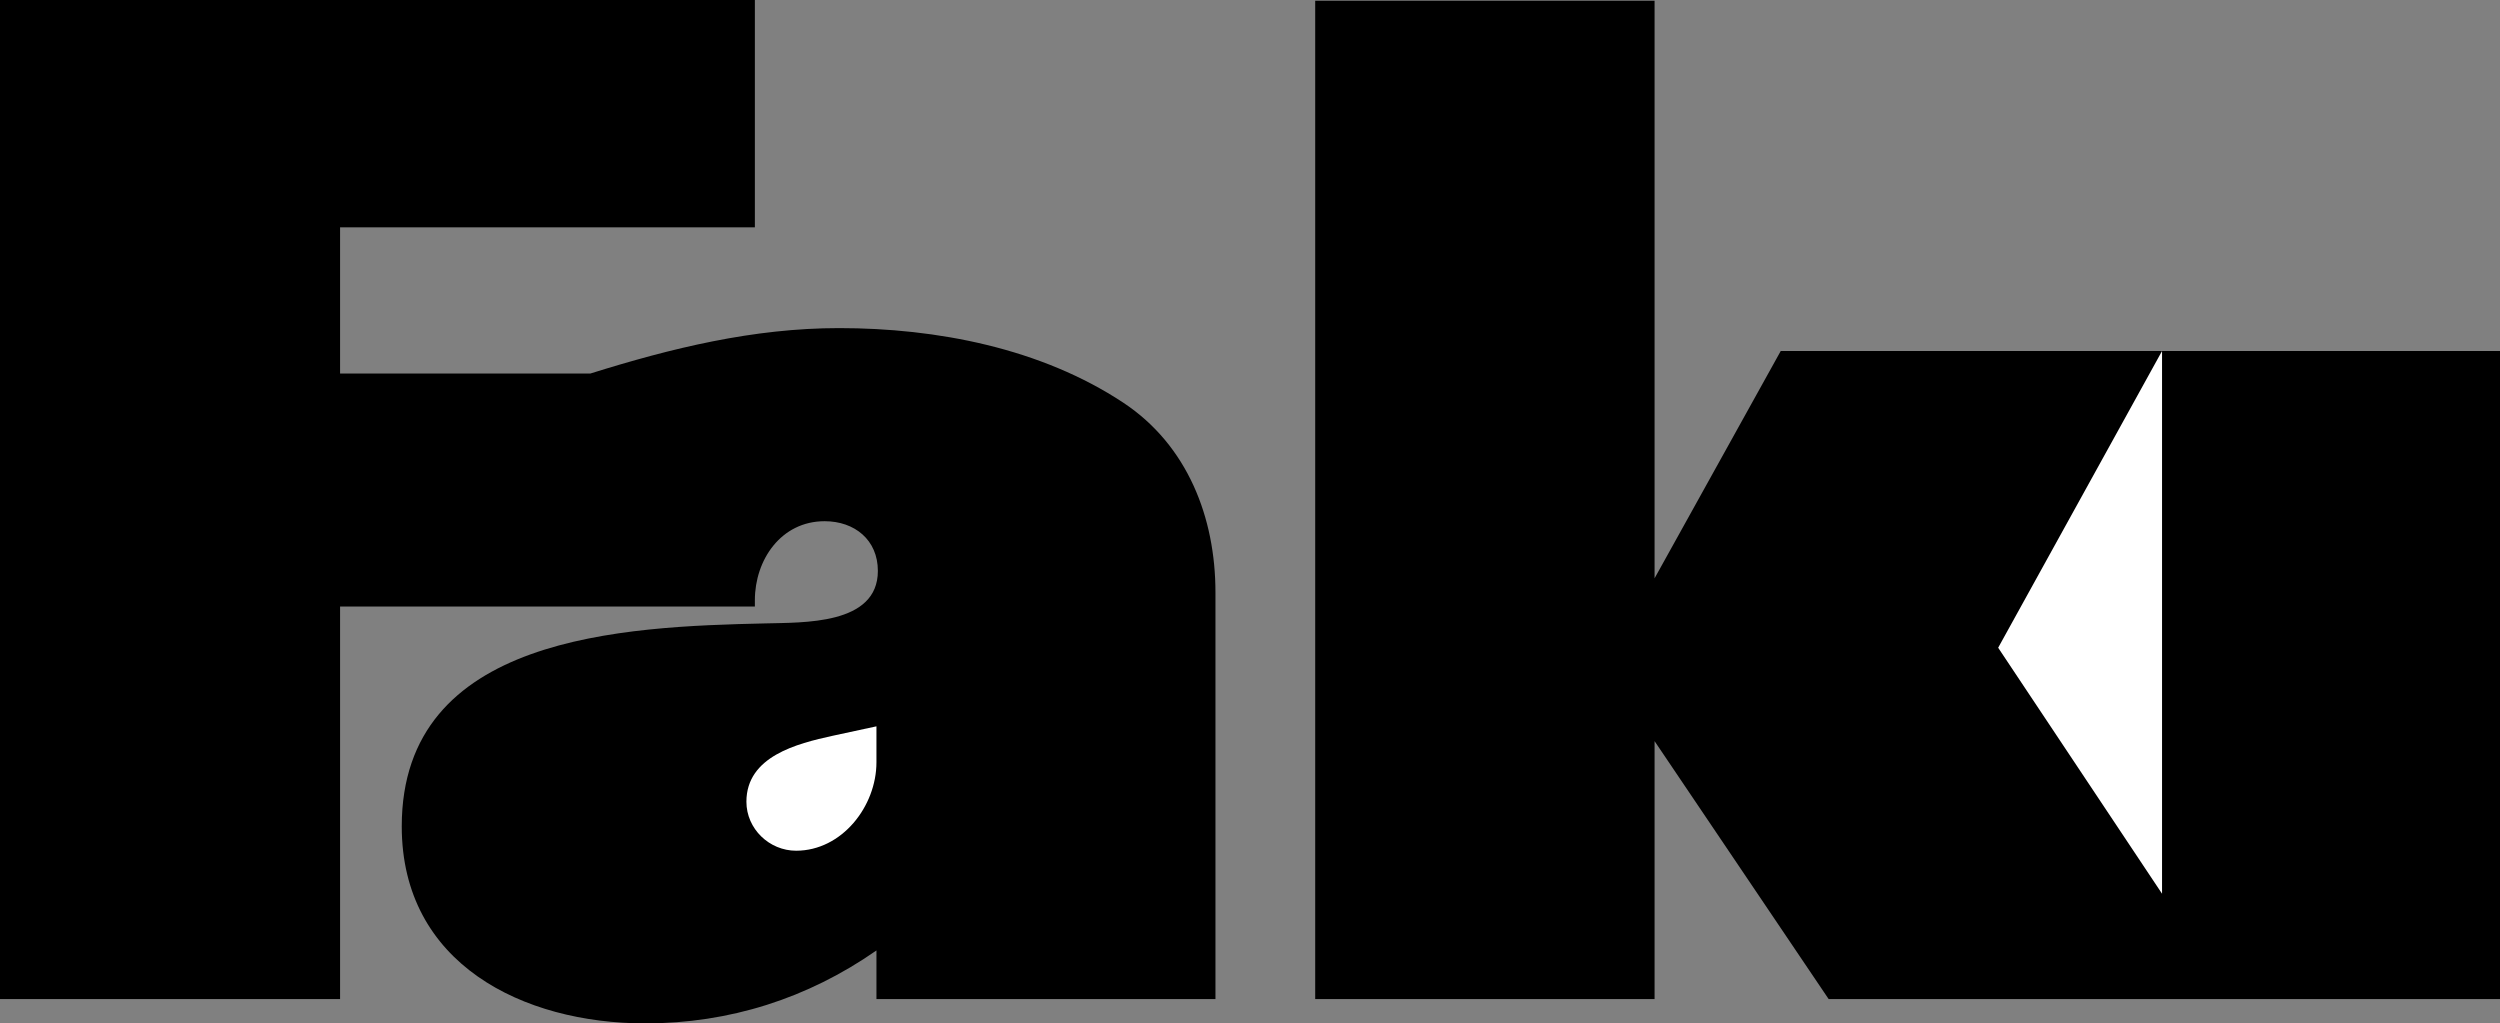
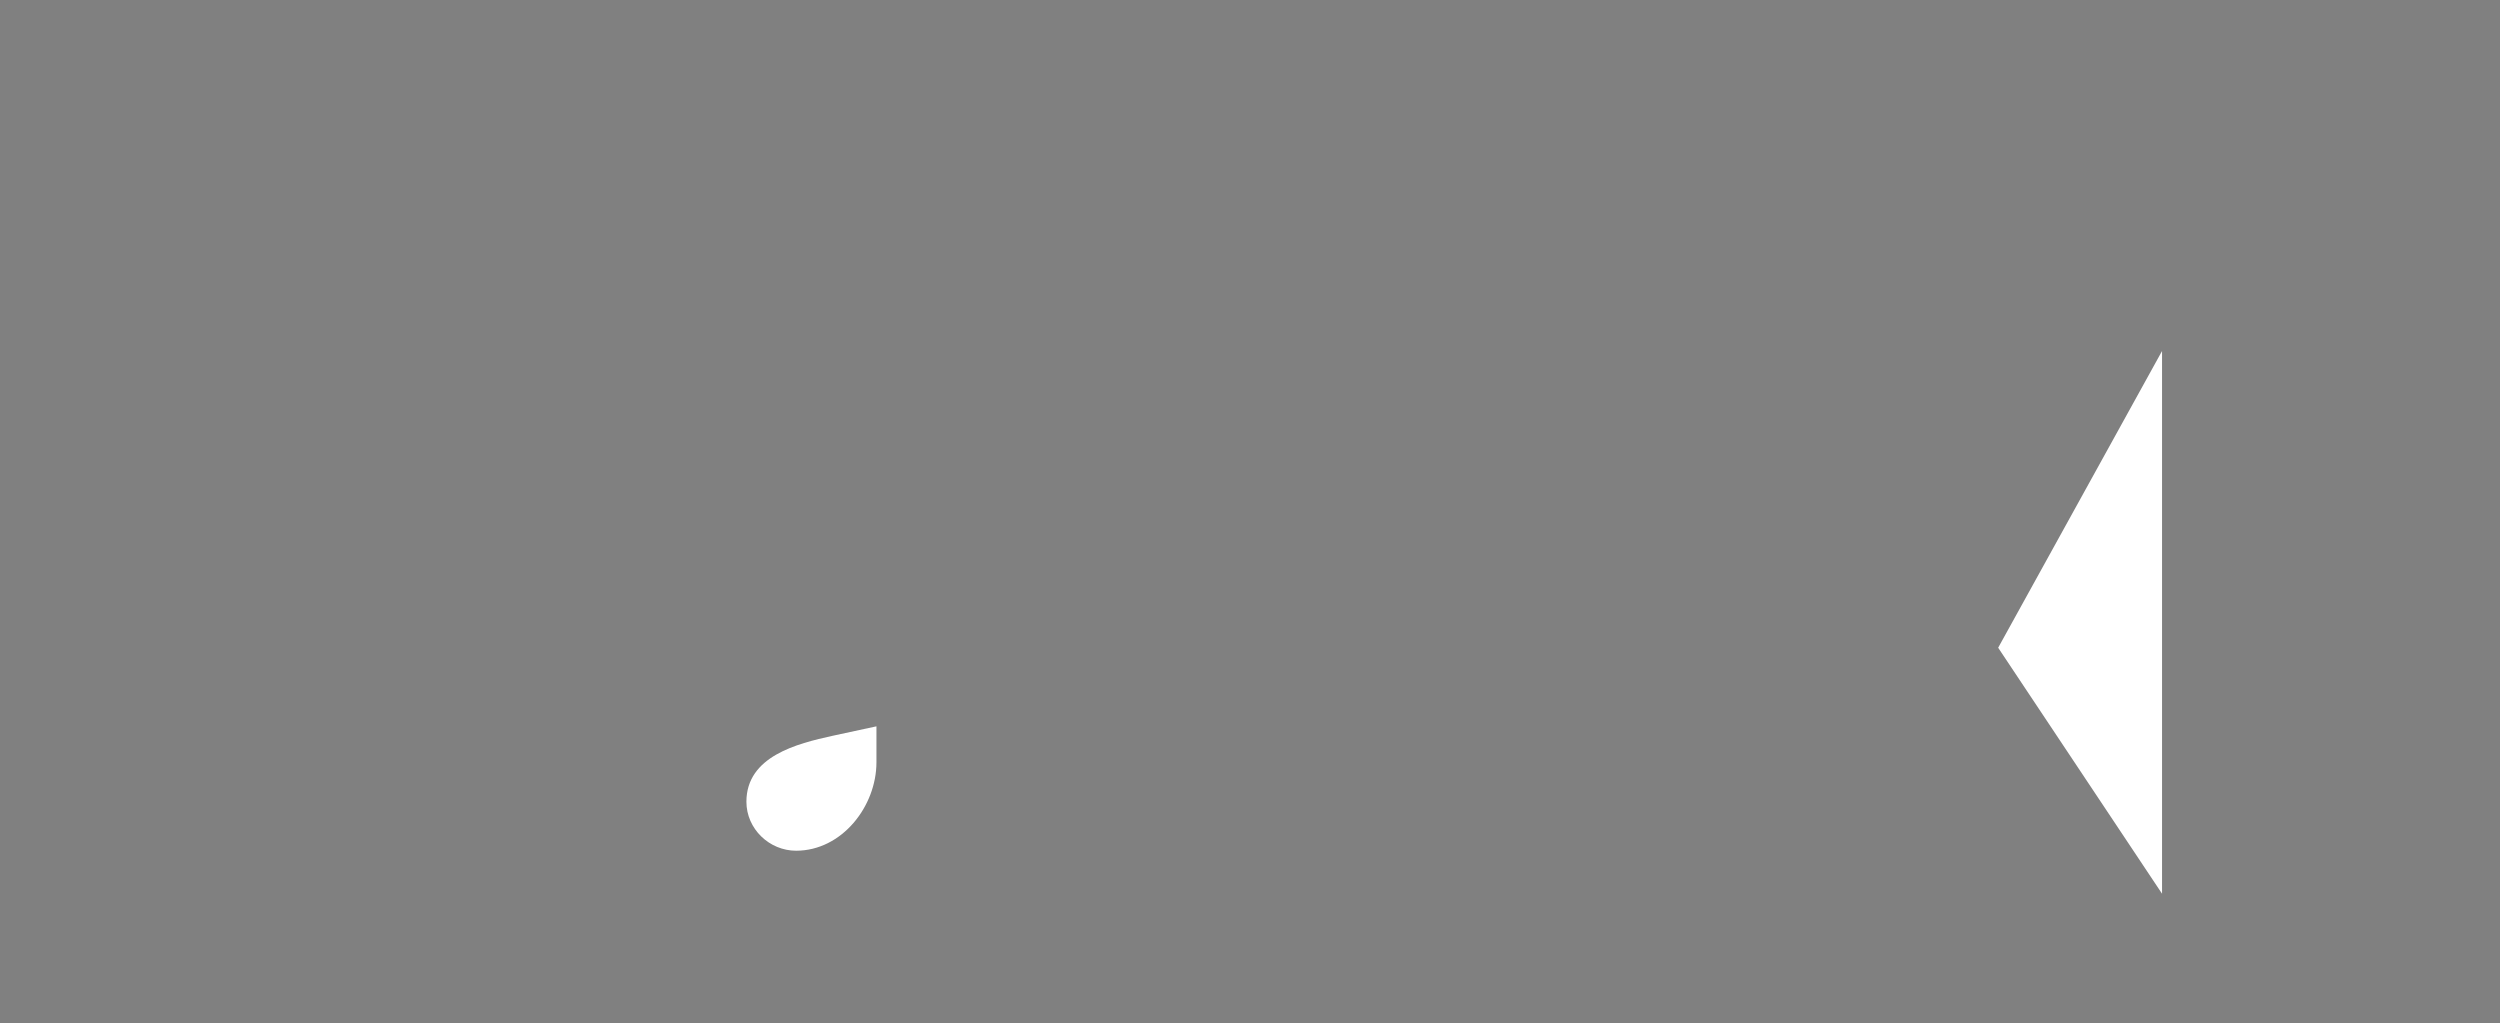
<svg xmlns="http://www.w3.org/2000/svg" width="709.398" height="290.398">
  <rect width="100%" height="100%" fill="#808080" stroke="none" />
-   <path d="M0 283.5V0h214.2v64.5H96.5V106h71c23-7.2 46.2-12.898 70.602-12.898 27.699 0 57.296 5.699 80.699 21.199 18.199 12.097 26.097 32.597 26.097 53.8V283.5H248.7v-13.8c-19.5 13.6-41.699 20.698-65.597 20.698C148.398 290.398 114 273.5 114 234.5c0-54.3 63.102-56.7 103.102-57.602 10.699-.296 32 .5 32-14.898 0-8.8-6.602-14.102-15.102-14.102-12.398 0-19.8 11-19.8 22.403v1.8H96.5V283.5H0m373.2 0V.2h96.3v163.902l35.8-64.5h204.098V283.5h-190.5L469.5 210.3v73.2h-96.3" />
  <path fill="#fff" d="m248.7 206.102-12.5 2.699c-10 2.199-24.4 5.8-24.4 18.699 0 7.7 6.5 13.898 14.098 13.898 13 0 22.801-12.597 22.801-25.097v-10.2M613.5 253.602v-154L567 183.8Zm0 0" />
</svg>